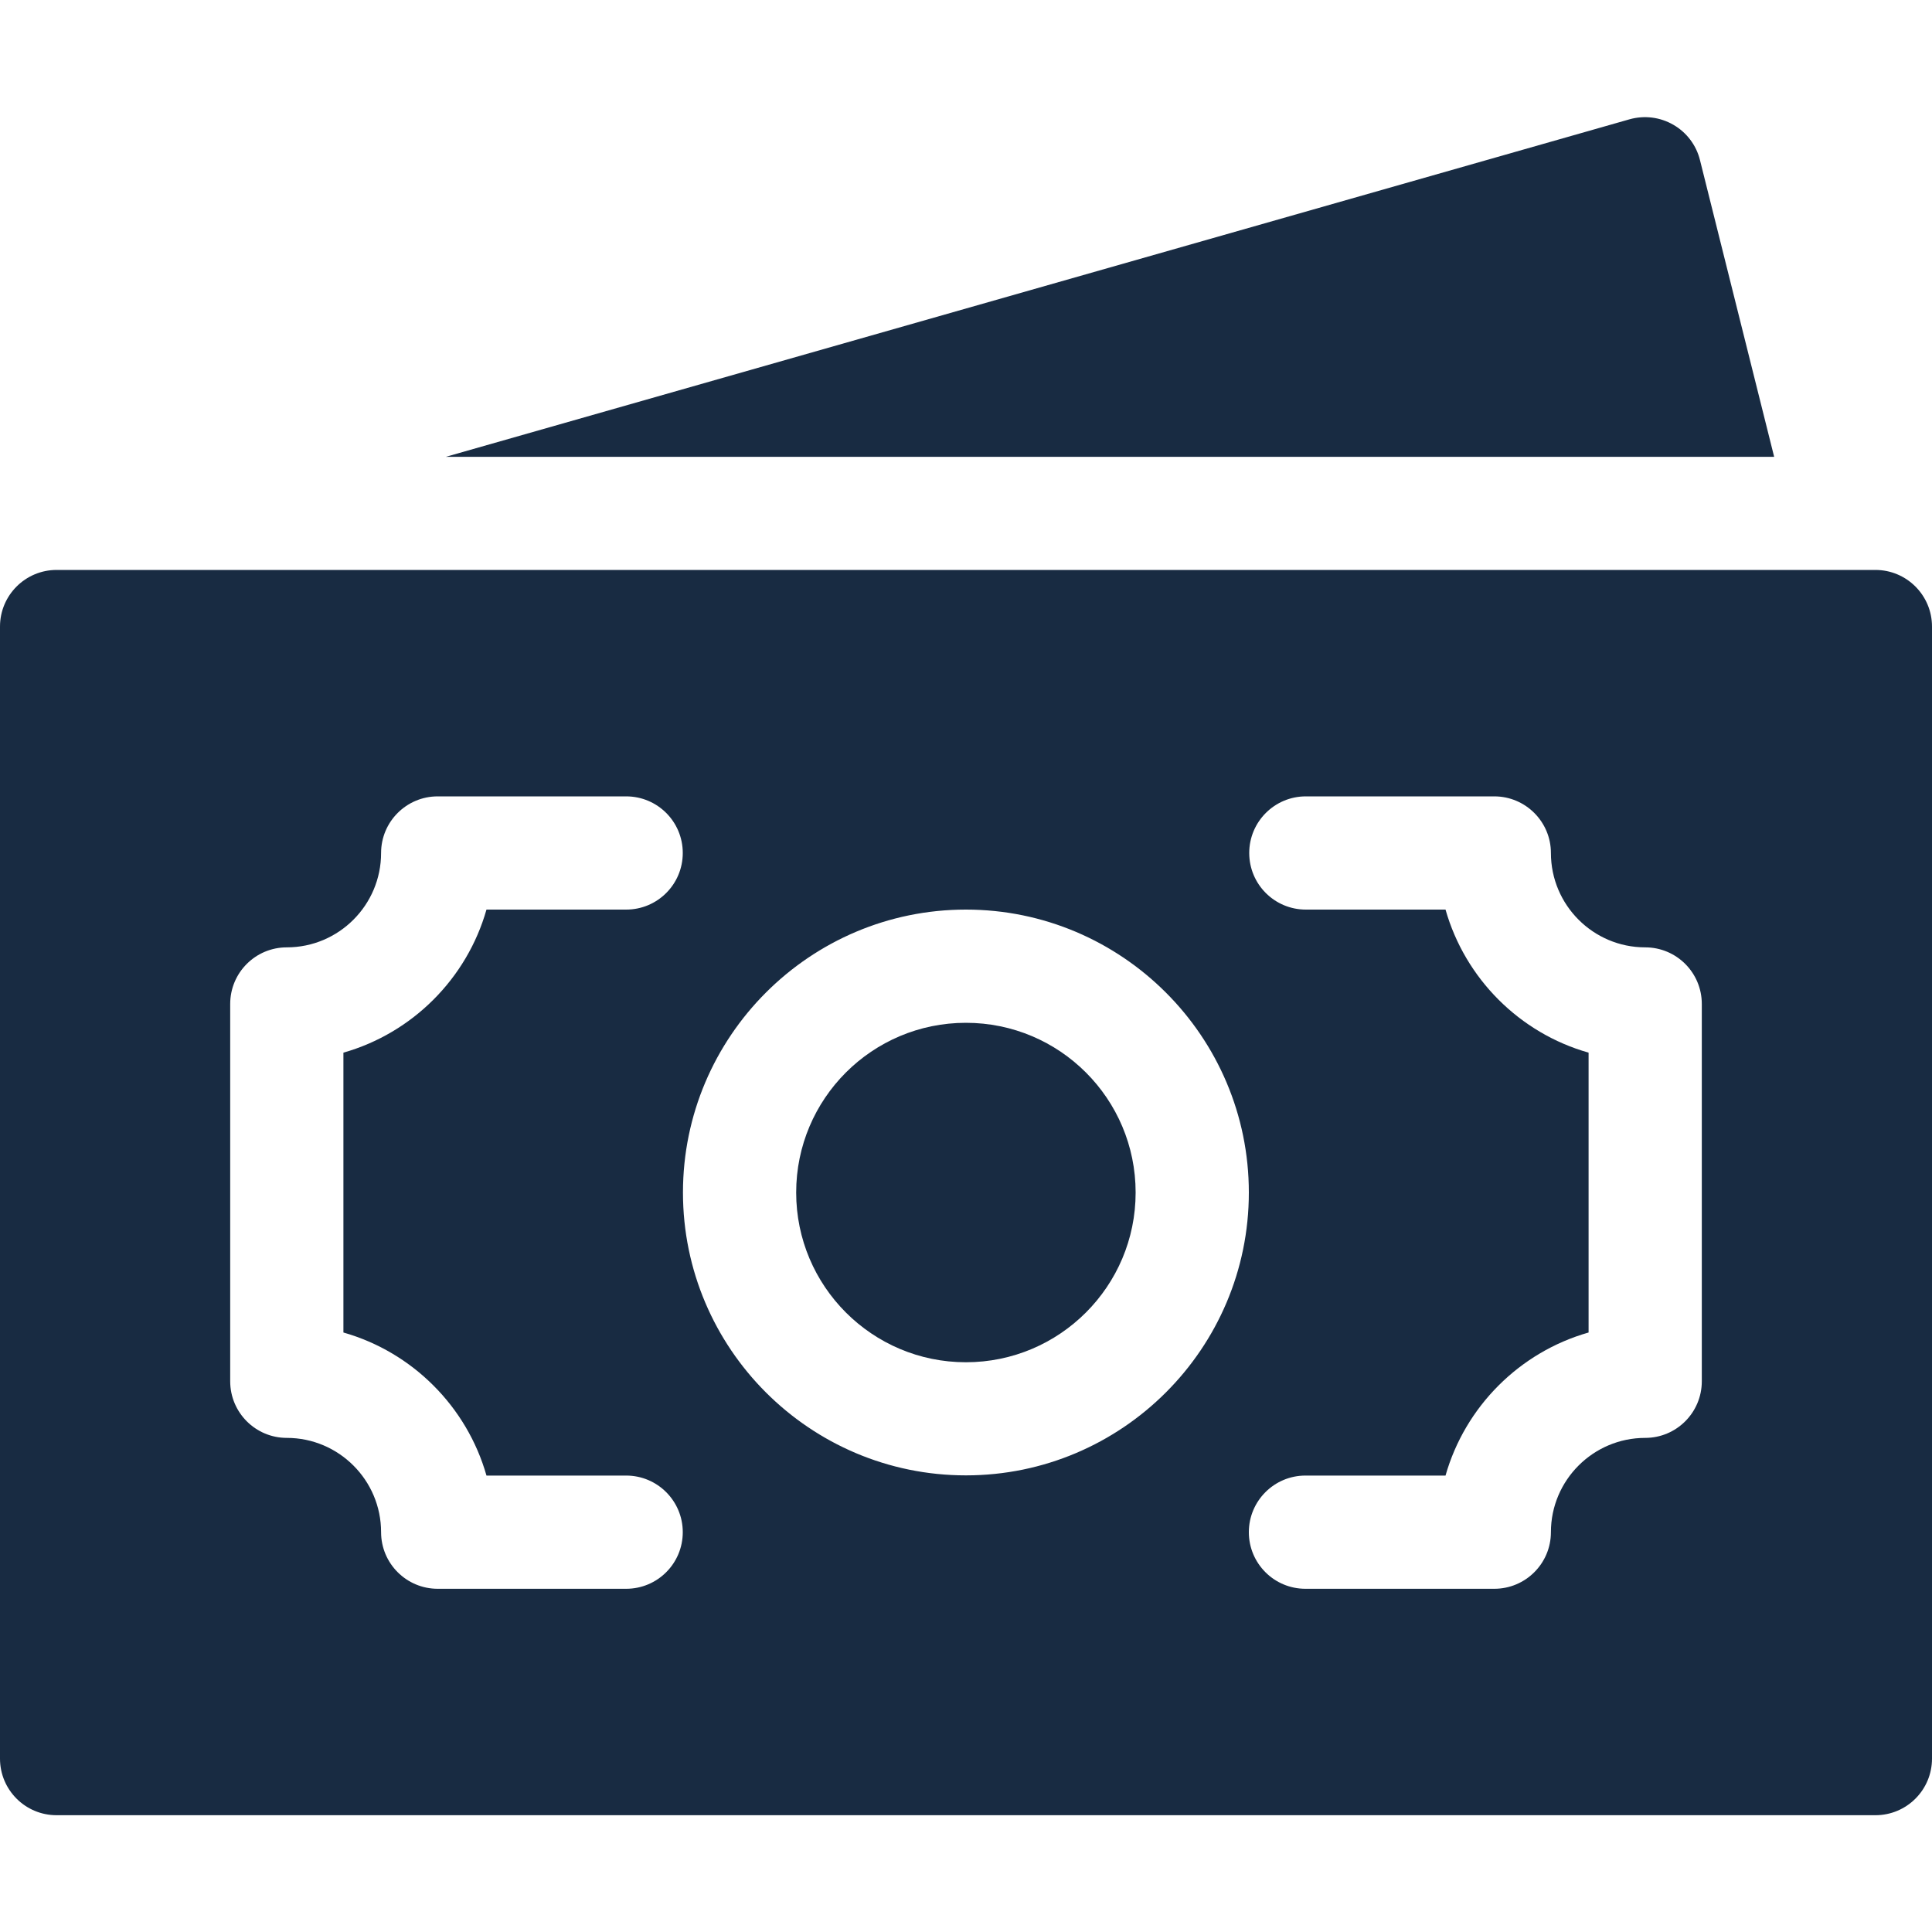
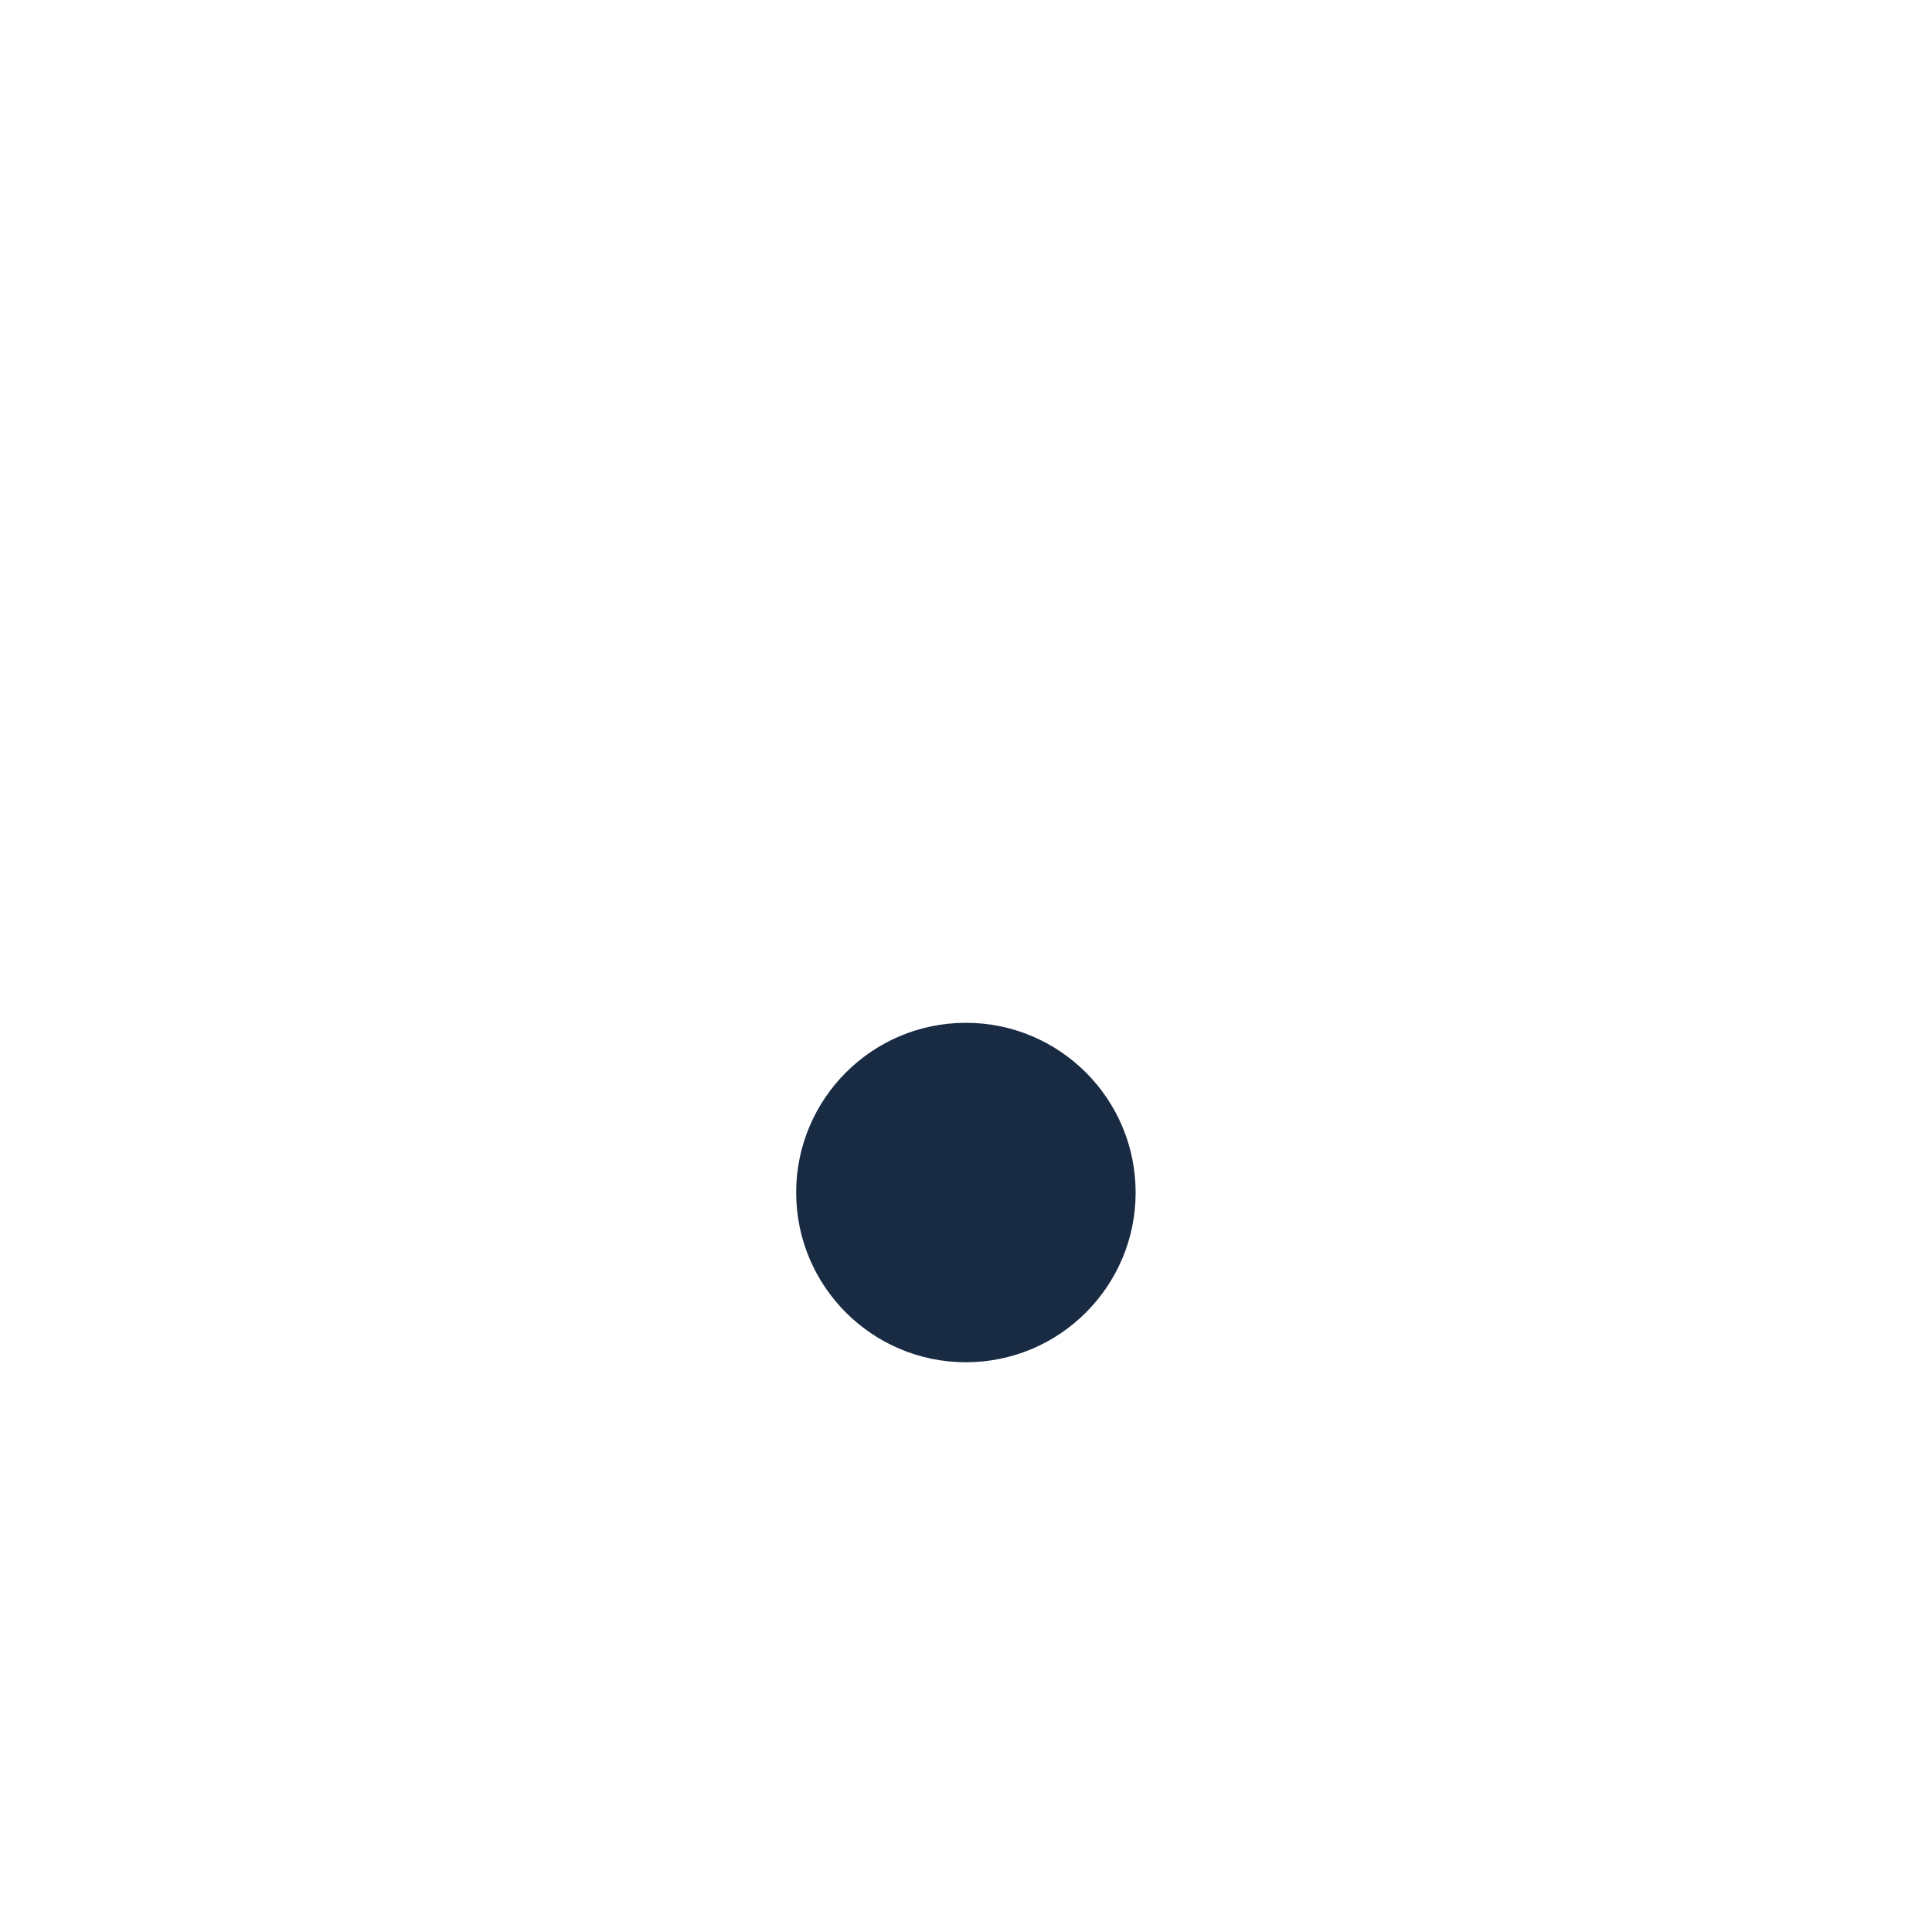
<svg xmlns="http://www.w3.org/2000/svg" width="20" height="20" viewBox="0 0 20 20" fill="none">
-   <path d="M17.598 1.657C17.56 1.503 17.46 1.371 17.323 1.292C17.185 1.212 17.022 1.192 16.869 1.235L4.615 4.729H18.366L17.598 1.657Z" fill="#182B42" />
  <path d="M9.999 14.102C10.969 14.102 11.756 13.315 11.756 12.345C11.756 11.374 10.969 10.588 9.999 10.588C9.029 10.588 8.242 11.374 8.242 12.345C8.242 13.315 9.029 14.102 9.999 14.102Z" fill="#182B42" />
-   <path d="M19.414 5.9H0.586C0.262 5.9 0 6.163 0 6.486V18.205C0 18.529 0.262 18.791 0.586 18.791H19.414C19.738 18.791 20 18.529 20 18.205V6.486C20 6.163 19.738 5.9 19.414 5.9ZM5.036 15.275H6.482C6.806 15.275 7.068 15.538 7.068 15.861C7.068 16.185 6.806 16.447 6.482 16.447H4.531C4.208 16.447 3.945 16.185 3.945 15.861C3.945 15.323 3.507 14.885 2.969 14.885C2.645 14.885 2.383 14.622 2.383 14.299V10.393C2.383 10.069 2.645 9.807 2.969 9.807C3.507 9.807 3.945 9.369 3.945 8.83C3.945 8.506 4.208 8.244 4.531 8.244H6.482C6.806 8.244 7.068 8.506 7.068 8.83C7.068 9.154 6.806 9.416 6.482 9.416H5.036C4.833 10.13 4.269 10.694 3.555 10.897V13.794C4.269 13.997 4.833 14.561 5.036 15.275ZM9.999 15.273C8.384 15.273 7.07 13.96 7.07 12.345C7.07 10.73 8.384 9.416 9.999 9.416C11.614 9.416 12.928 10.73 12.928 12.345C12.928 13.96 11.614 15.273 9.999 15.273ZM17.617 14.299C17.617 14.622 17.355 14.885 17.031 14.885C16.493 14.885 16.055 15.323 16.055 15.861C16.055 16.185 15.792 16.447 15.469 16.447H13.514C13.19 16.447 12.928 16.185 12.928 15.861C12.928 15.538 13.19 15.275 13.514 15.275H14.964C15.167 14.561 15.731 13.997 16.445 13.794V10.897C15.731 10.695 15.167 10.13 14.964 9.416H13.518C13.194 9.416 12.932 9.154 12.932 8.83C12.932 8.507 13.194 8.244 13.518 8.244H15.469C15.792 8.244 16.055 8.507 16.055 8.83C16.055 9.369 16.493 9.807 17.031 9.807C17.355 9.807 17.617 10.069 17.617 10.393V14.299Z" fill="#182B42" />
</svg>